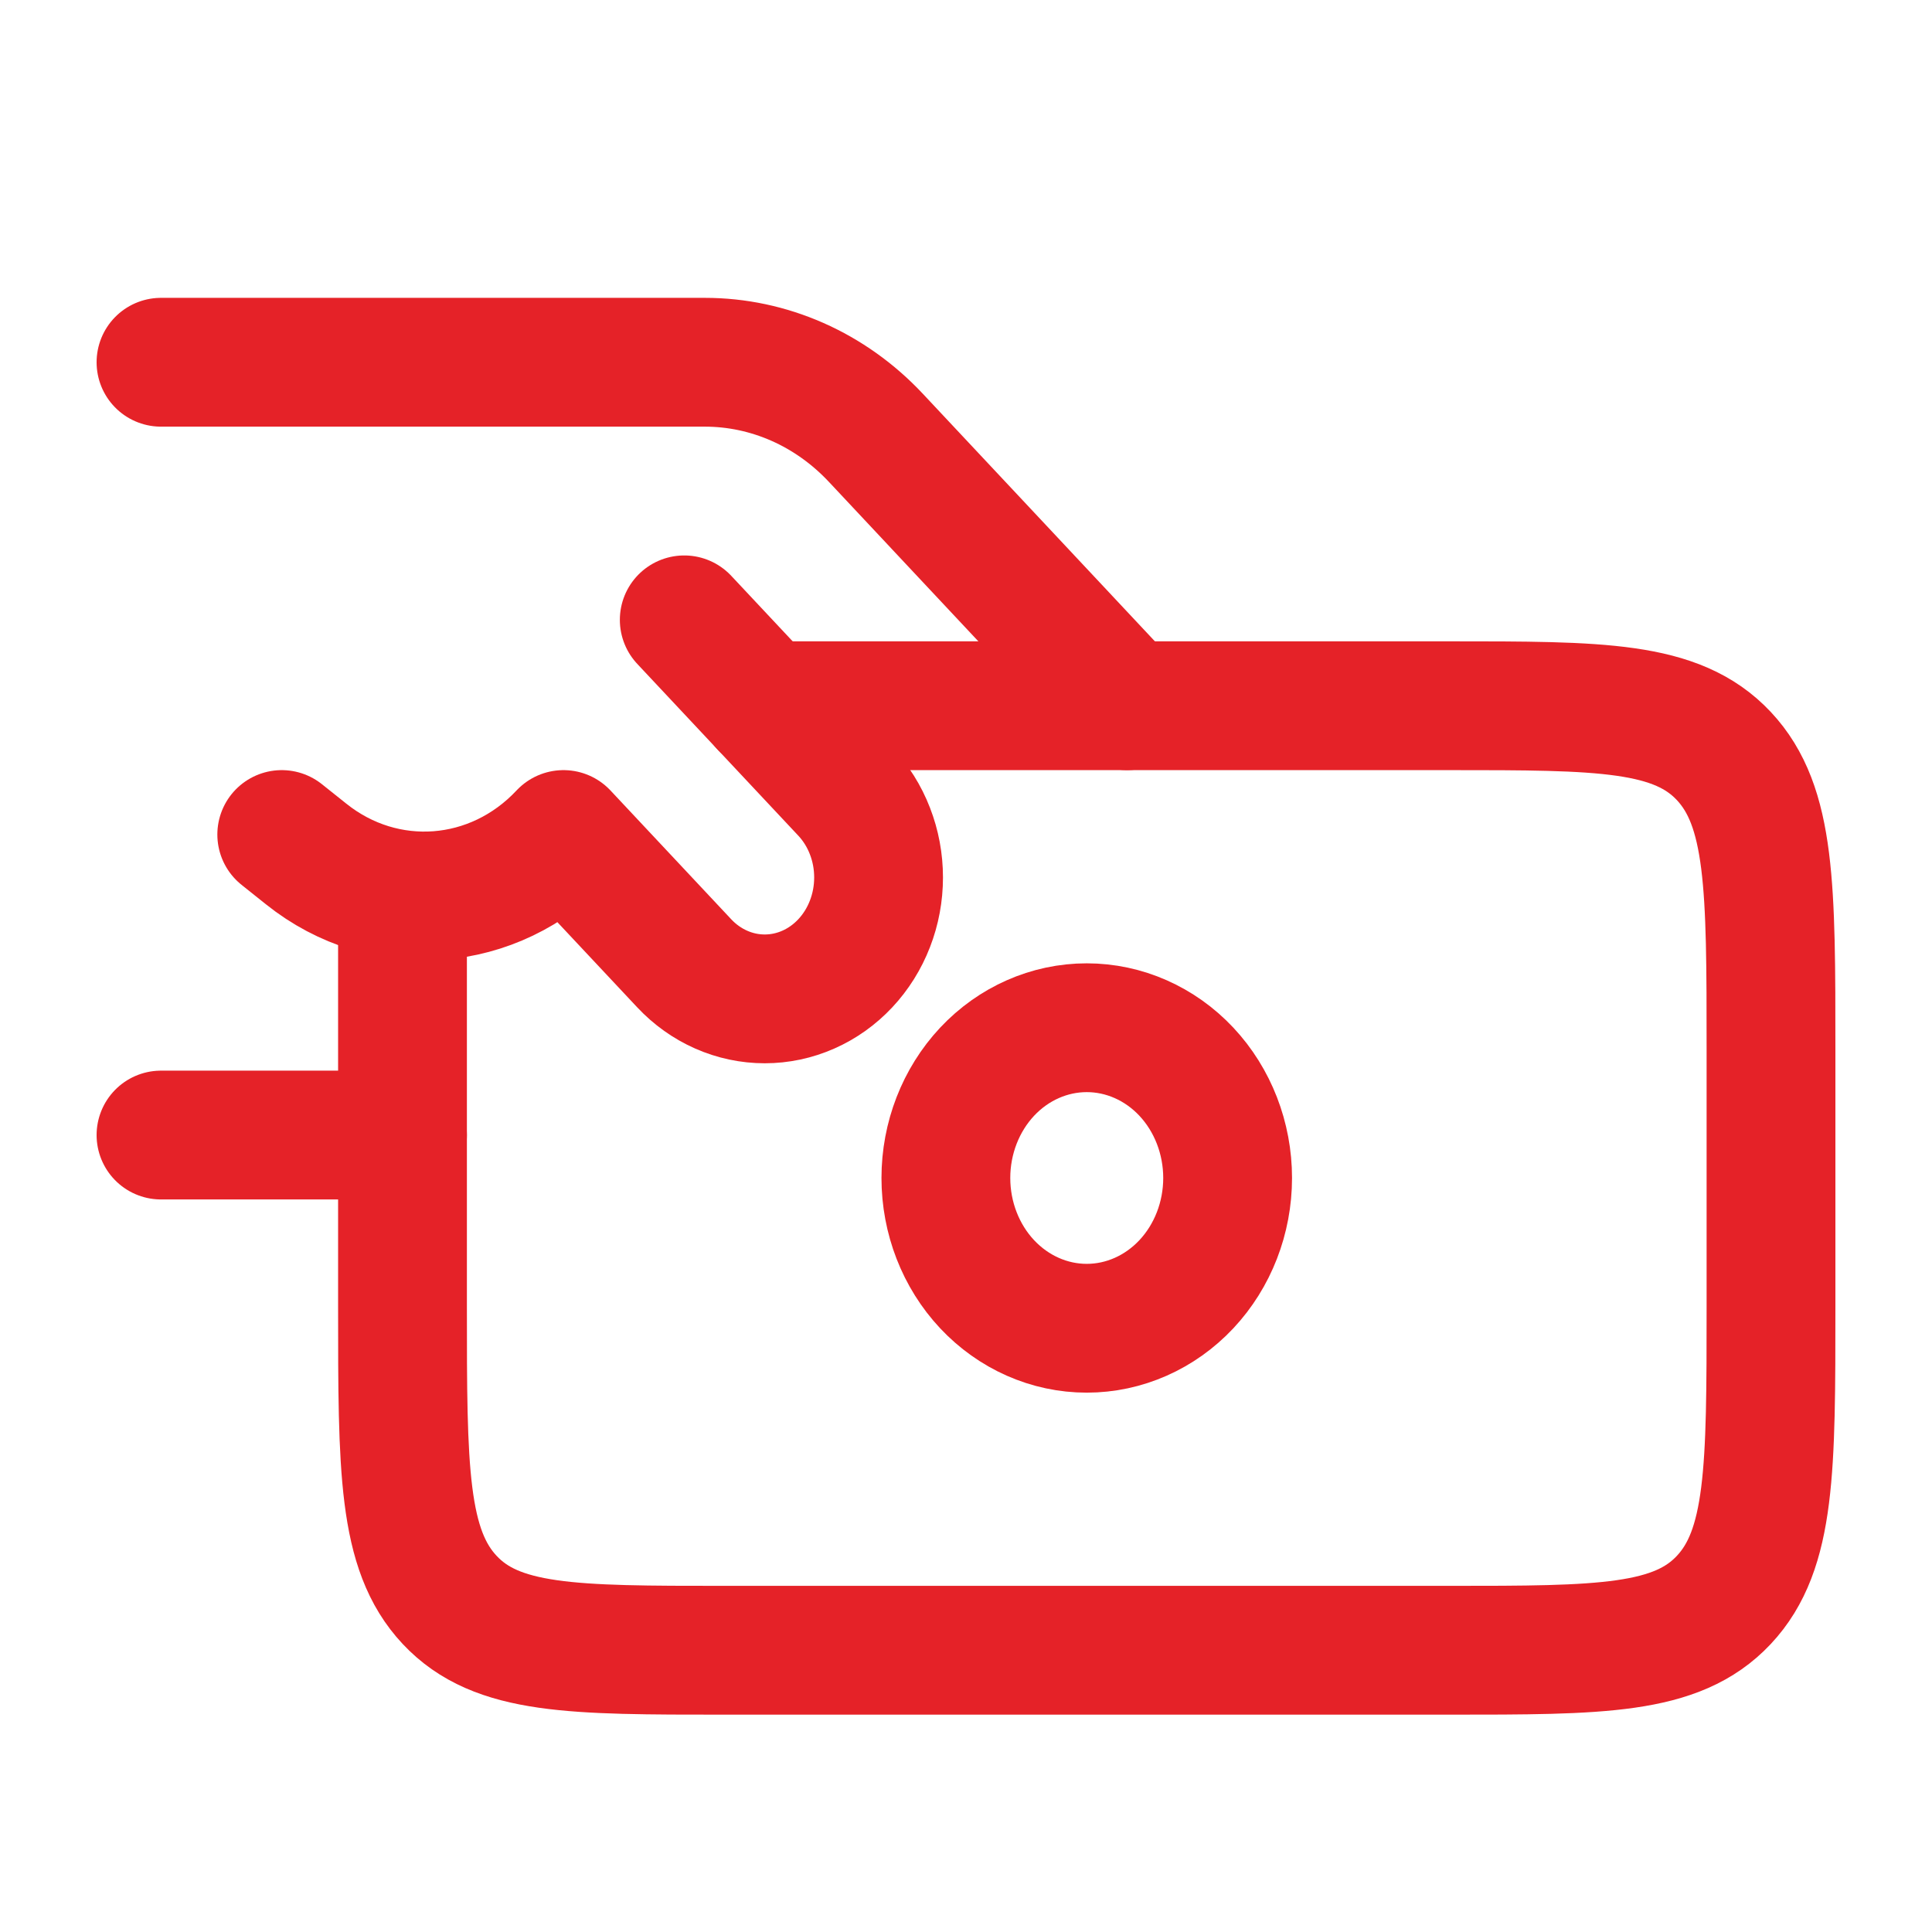
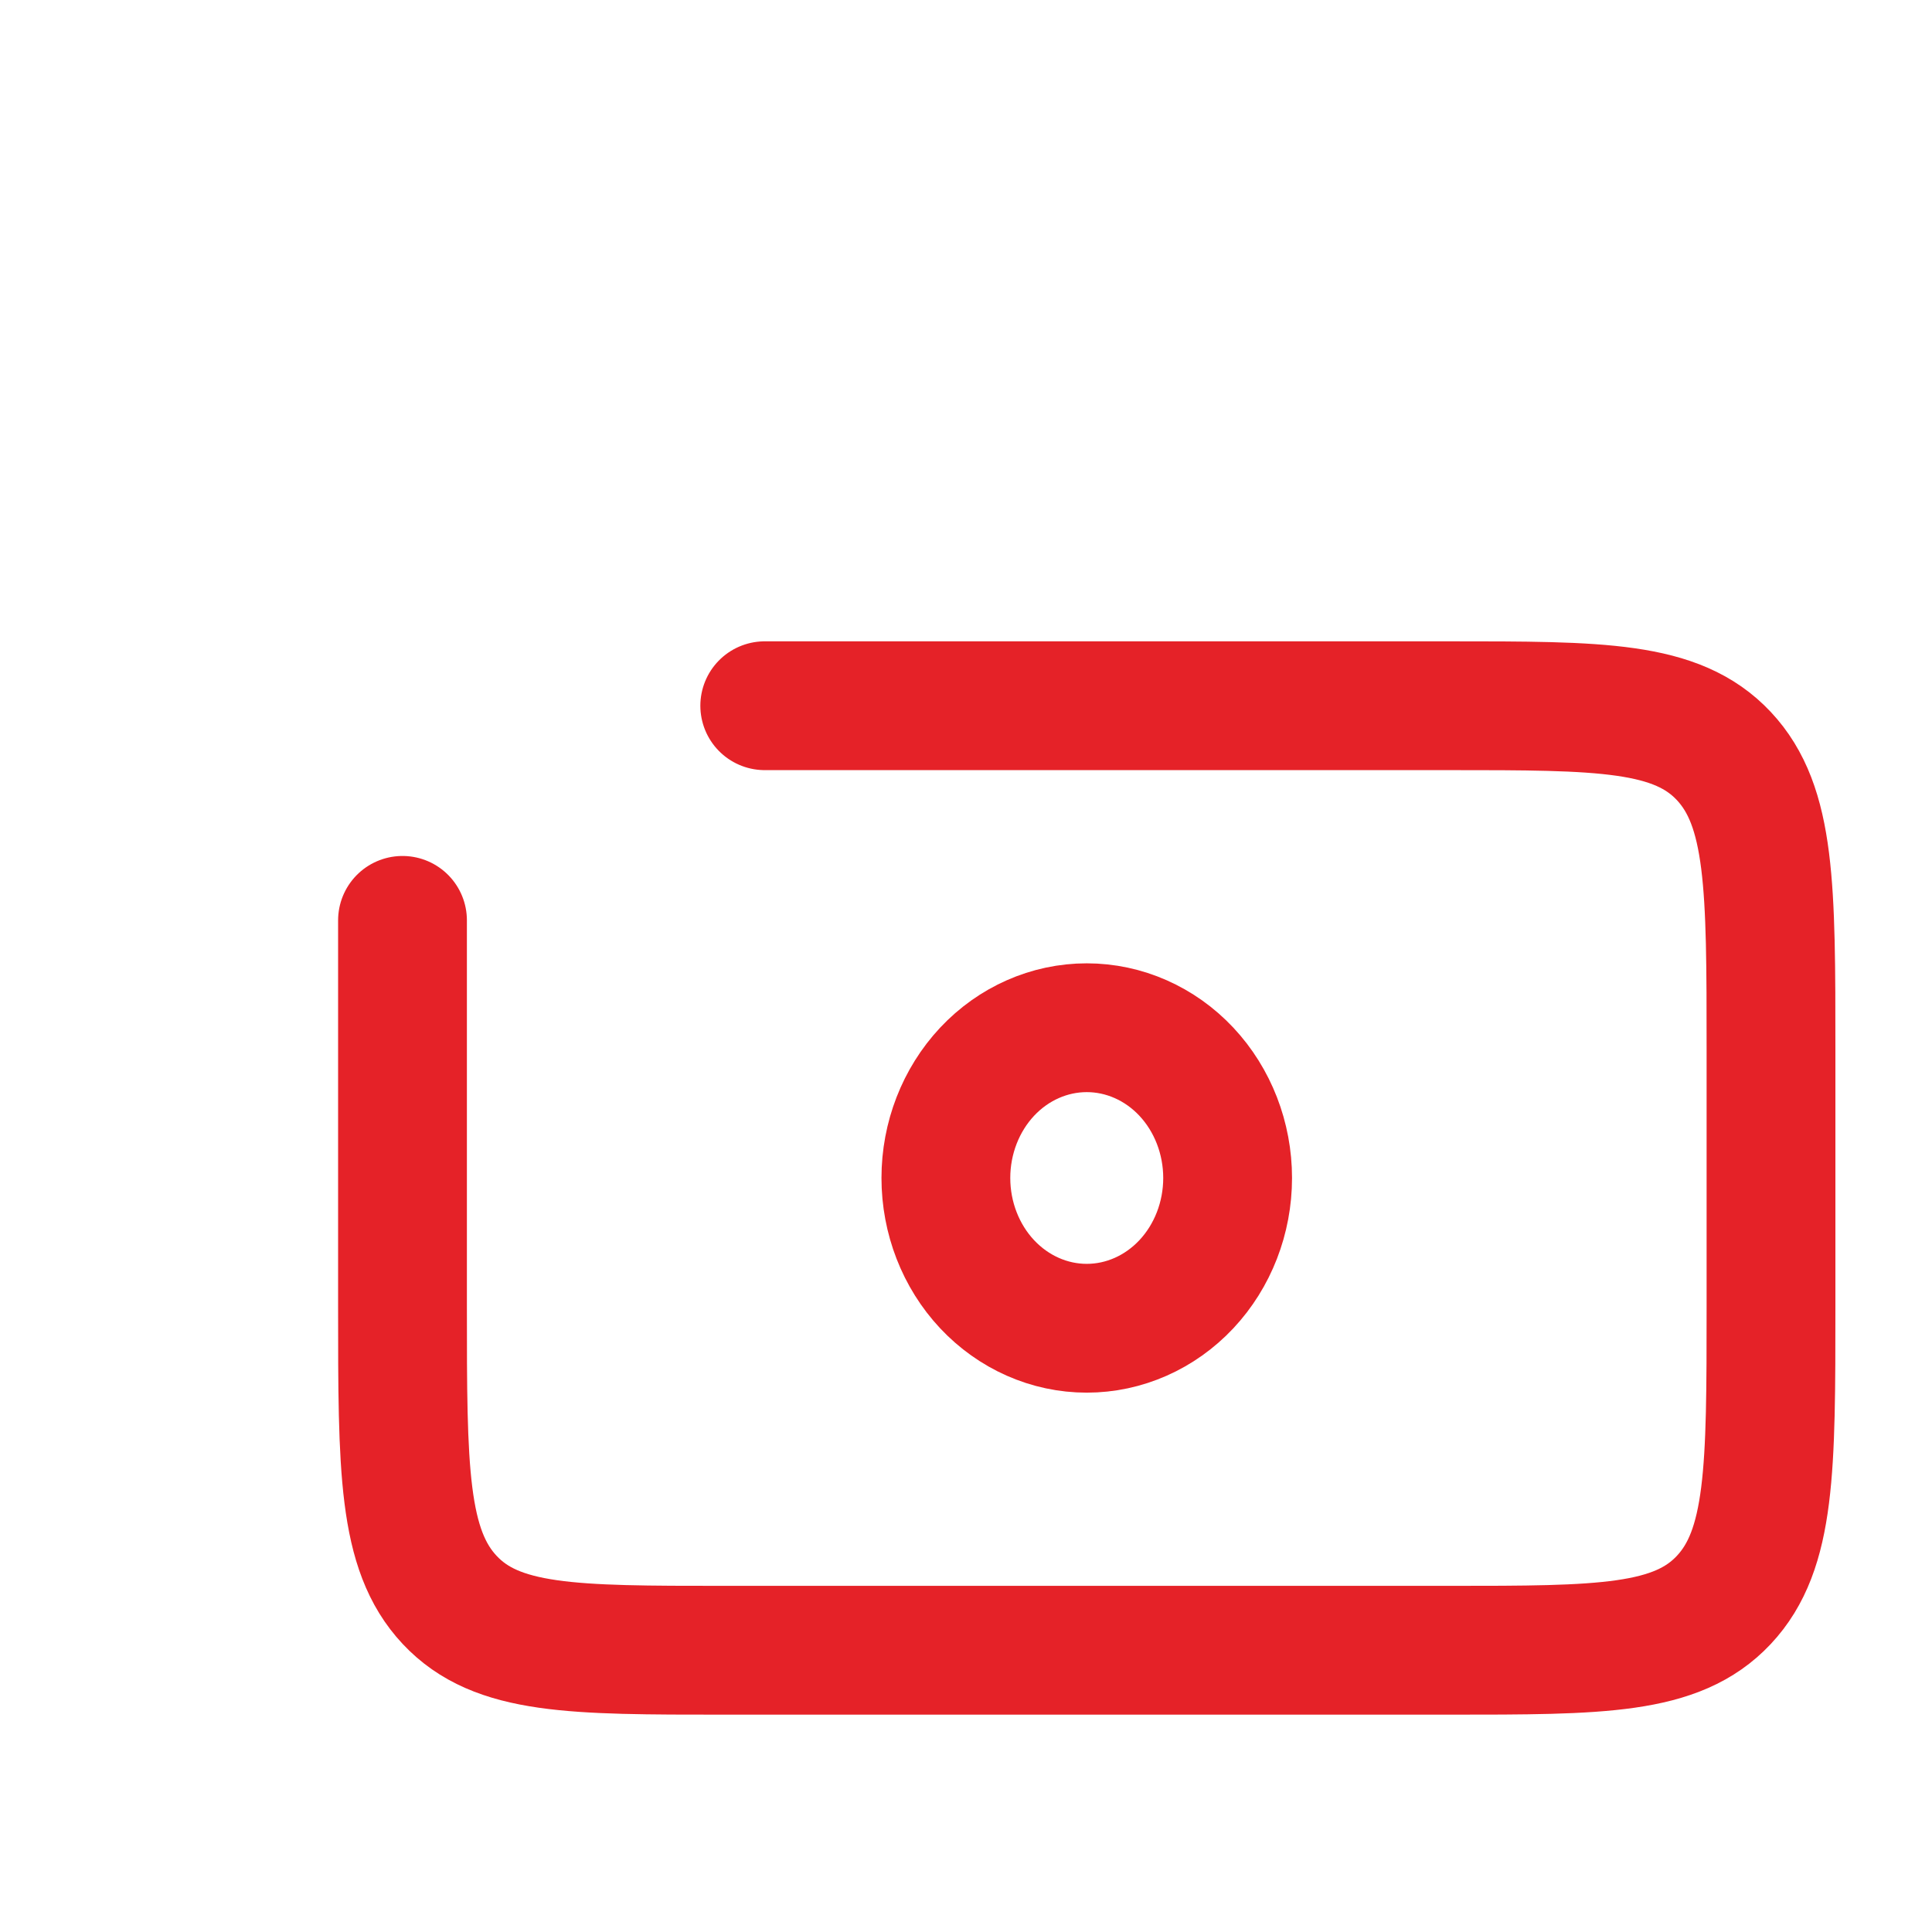
<svg xmlns="http://www.w3.org/2000/svg" width="60" height="60" viewBox="0 0 60 60" fill="none">
-   <path d="M5 11.25H21.892C22.878 11.25 23.853 11.457 24.764 11.859C25.674 12.261 26.501 12.851 27.198 13.594L35 21.917M12.5 35.25H5M21.25 19.25L26.25 24.583C26.578 24.933 26.839 25.349 27.016 25.807C27.194 26.264 27.285 26.755 27.285 27.25C27.285 27.745 27.194 28.236 27.016 28.693C26.839 29.151 26.578 29.567 26.25 29.917C25.922 30.267 25.532 30.545 25.103 30.734C24.674 30.924 24.214 31.021 23.75 31.021C23.286 31.021 22.826 30.924 22.397 30.734C21.968 30.545 21.578 30.267 21.25 29.917L17.5 25.917C15.35 28.21 11.943 28.469 9.508 26.522L8.75 25.917" stroke="#E52228" stroke-width="4" stroke-linecap="round" stroke-linejoin="round" />
  <path d="M12.5 28.583V40.583C12.5 45.613 12.5 48.125 13.965 49.687C15.43 51.25 17.785 51.25 22.5 51.25H45C49.715 51.25 52.07 51.25 53.535 49.687C55 48.125 55 45.613 55 40.583V32.583C55 27.554 55 25.042 53.535 23.479C52.07 21.917 49.715 21.917 45 21.917H23.75" stroke="#E52228" stroke-width="4" stroke-linecap="round" stroke-linejoin="round" />
  <path d="M38.125 36.583C38.125 37.821 37.664 39.008 36.844 39.883C36.023 40.758 34.91 41.25 33.75 41.25C32.59 41.25 31.477 40.758 30.656 39.883C29.836 39.008 29.375 37.821 29.375 36.583C29.375 35.346 29.836 34.159 30.656 33.283C31.477 32.408 32.59 31.917 33.75 31.917C34.91 31.917 36.023 32.408 36.844 33.283C37.664 34.159 38.125 35.346 38.125 36.583Z" stroke="#E52228" stroke-width="4" stroke-linecap="round" stroke-linejoin="round" />
</svg>